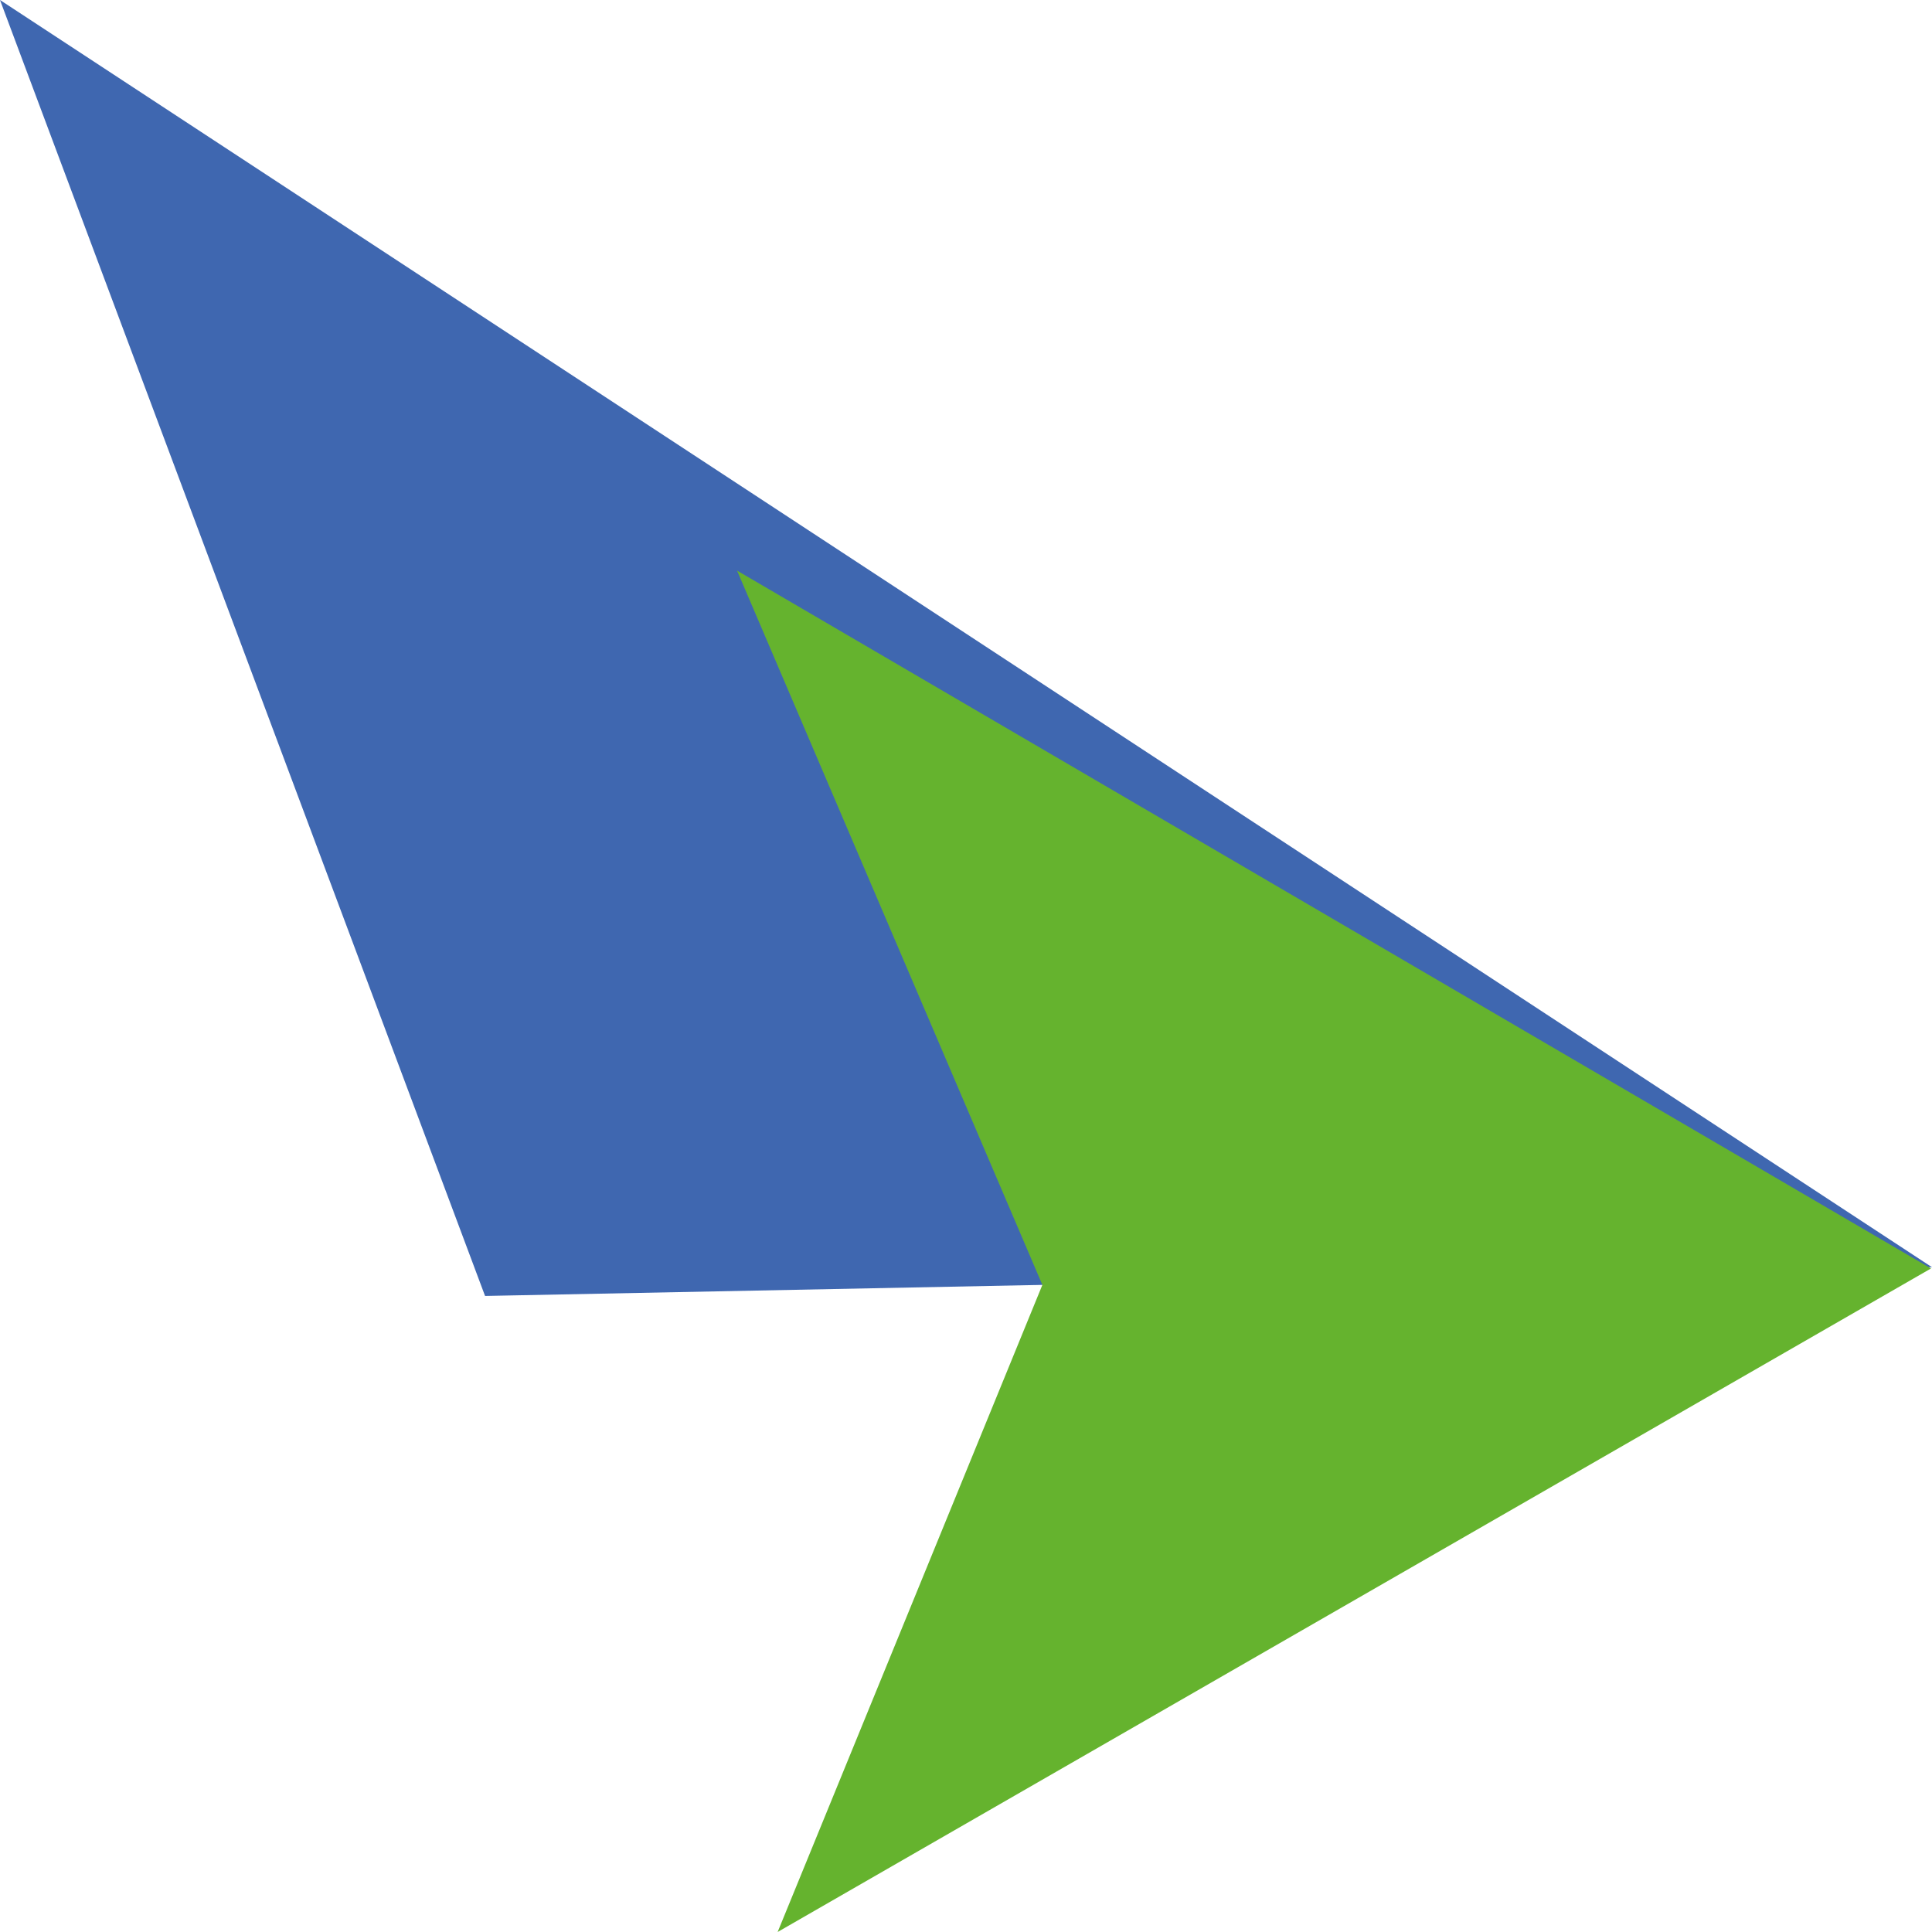
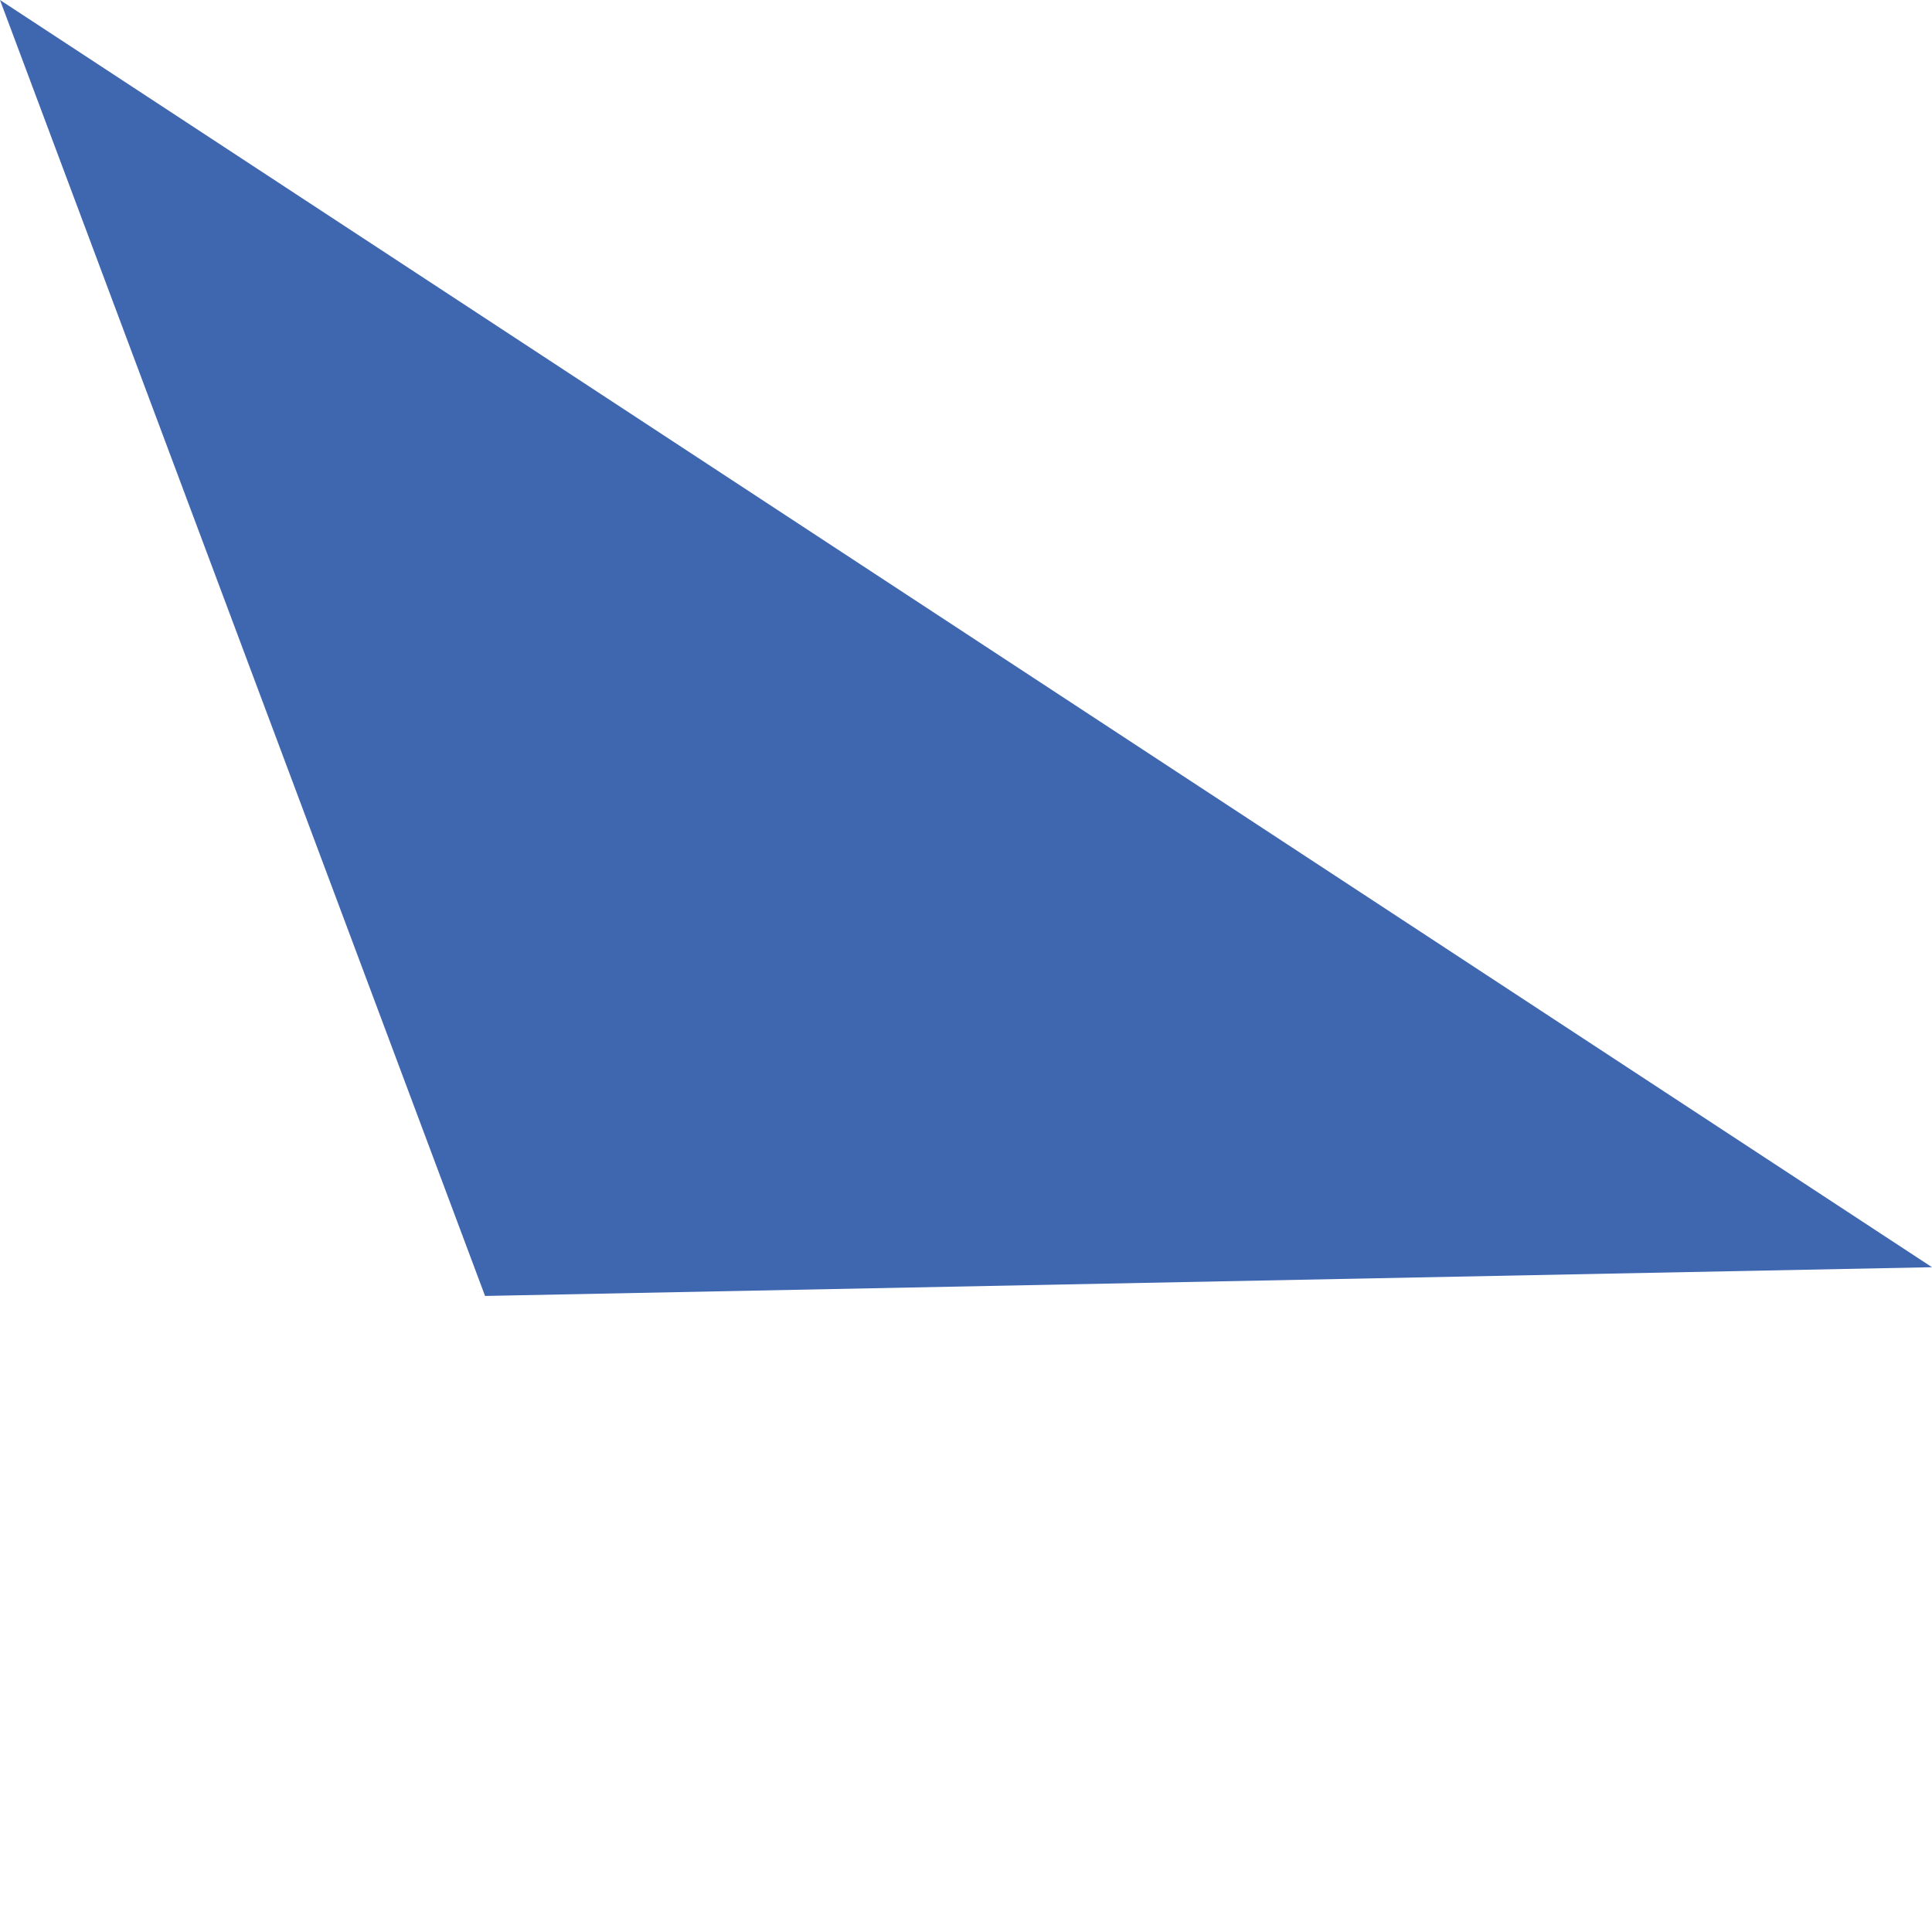
<svg xmlns="http://www.w3.org/2000/svg" width="32" height="32" viewBox="0 0 32 32" fill="none">
  <path fill-rule="evenodd" clip-rule="evenodd" d="M0 0L32 20.989L8.034 21.465L0 0Z" fill="#3F67B0" />
-   <path fill-rule="evenodd" clip-rule="evenodd" d="M12.208 9.451L31.983 21.01L12.88 32L17.265 21.282L12.208 9.451Z" fill="#65B32E" />
</svg>